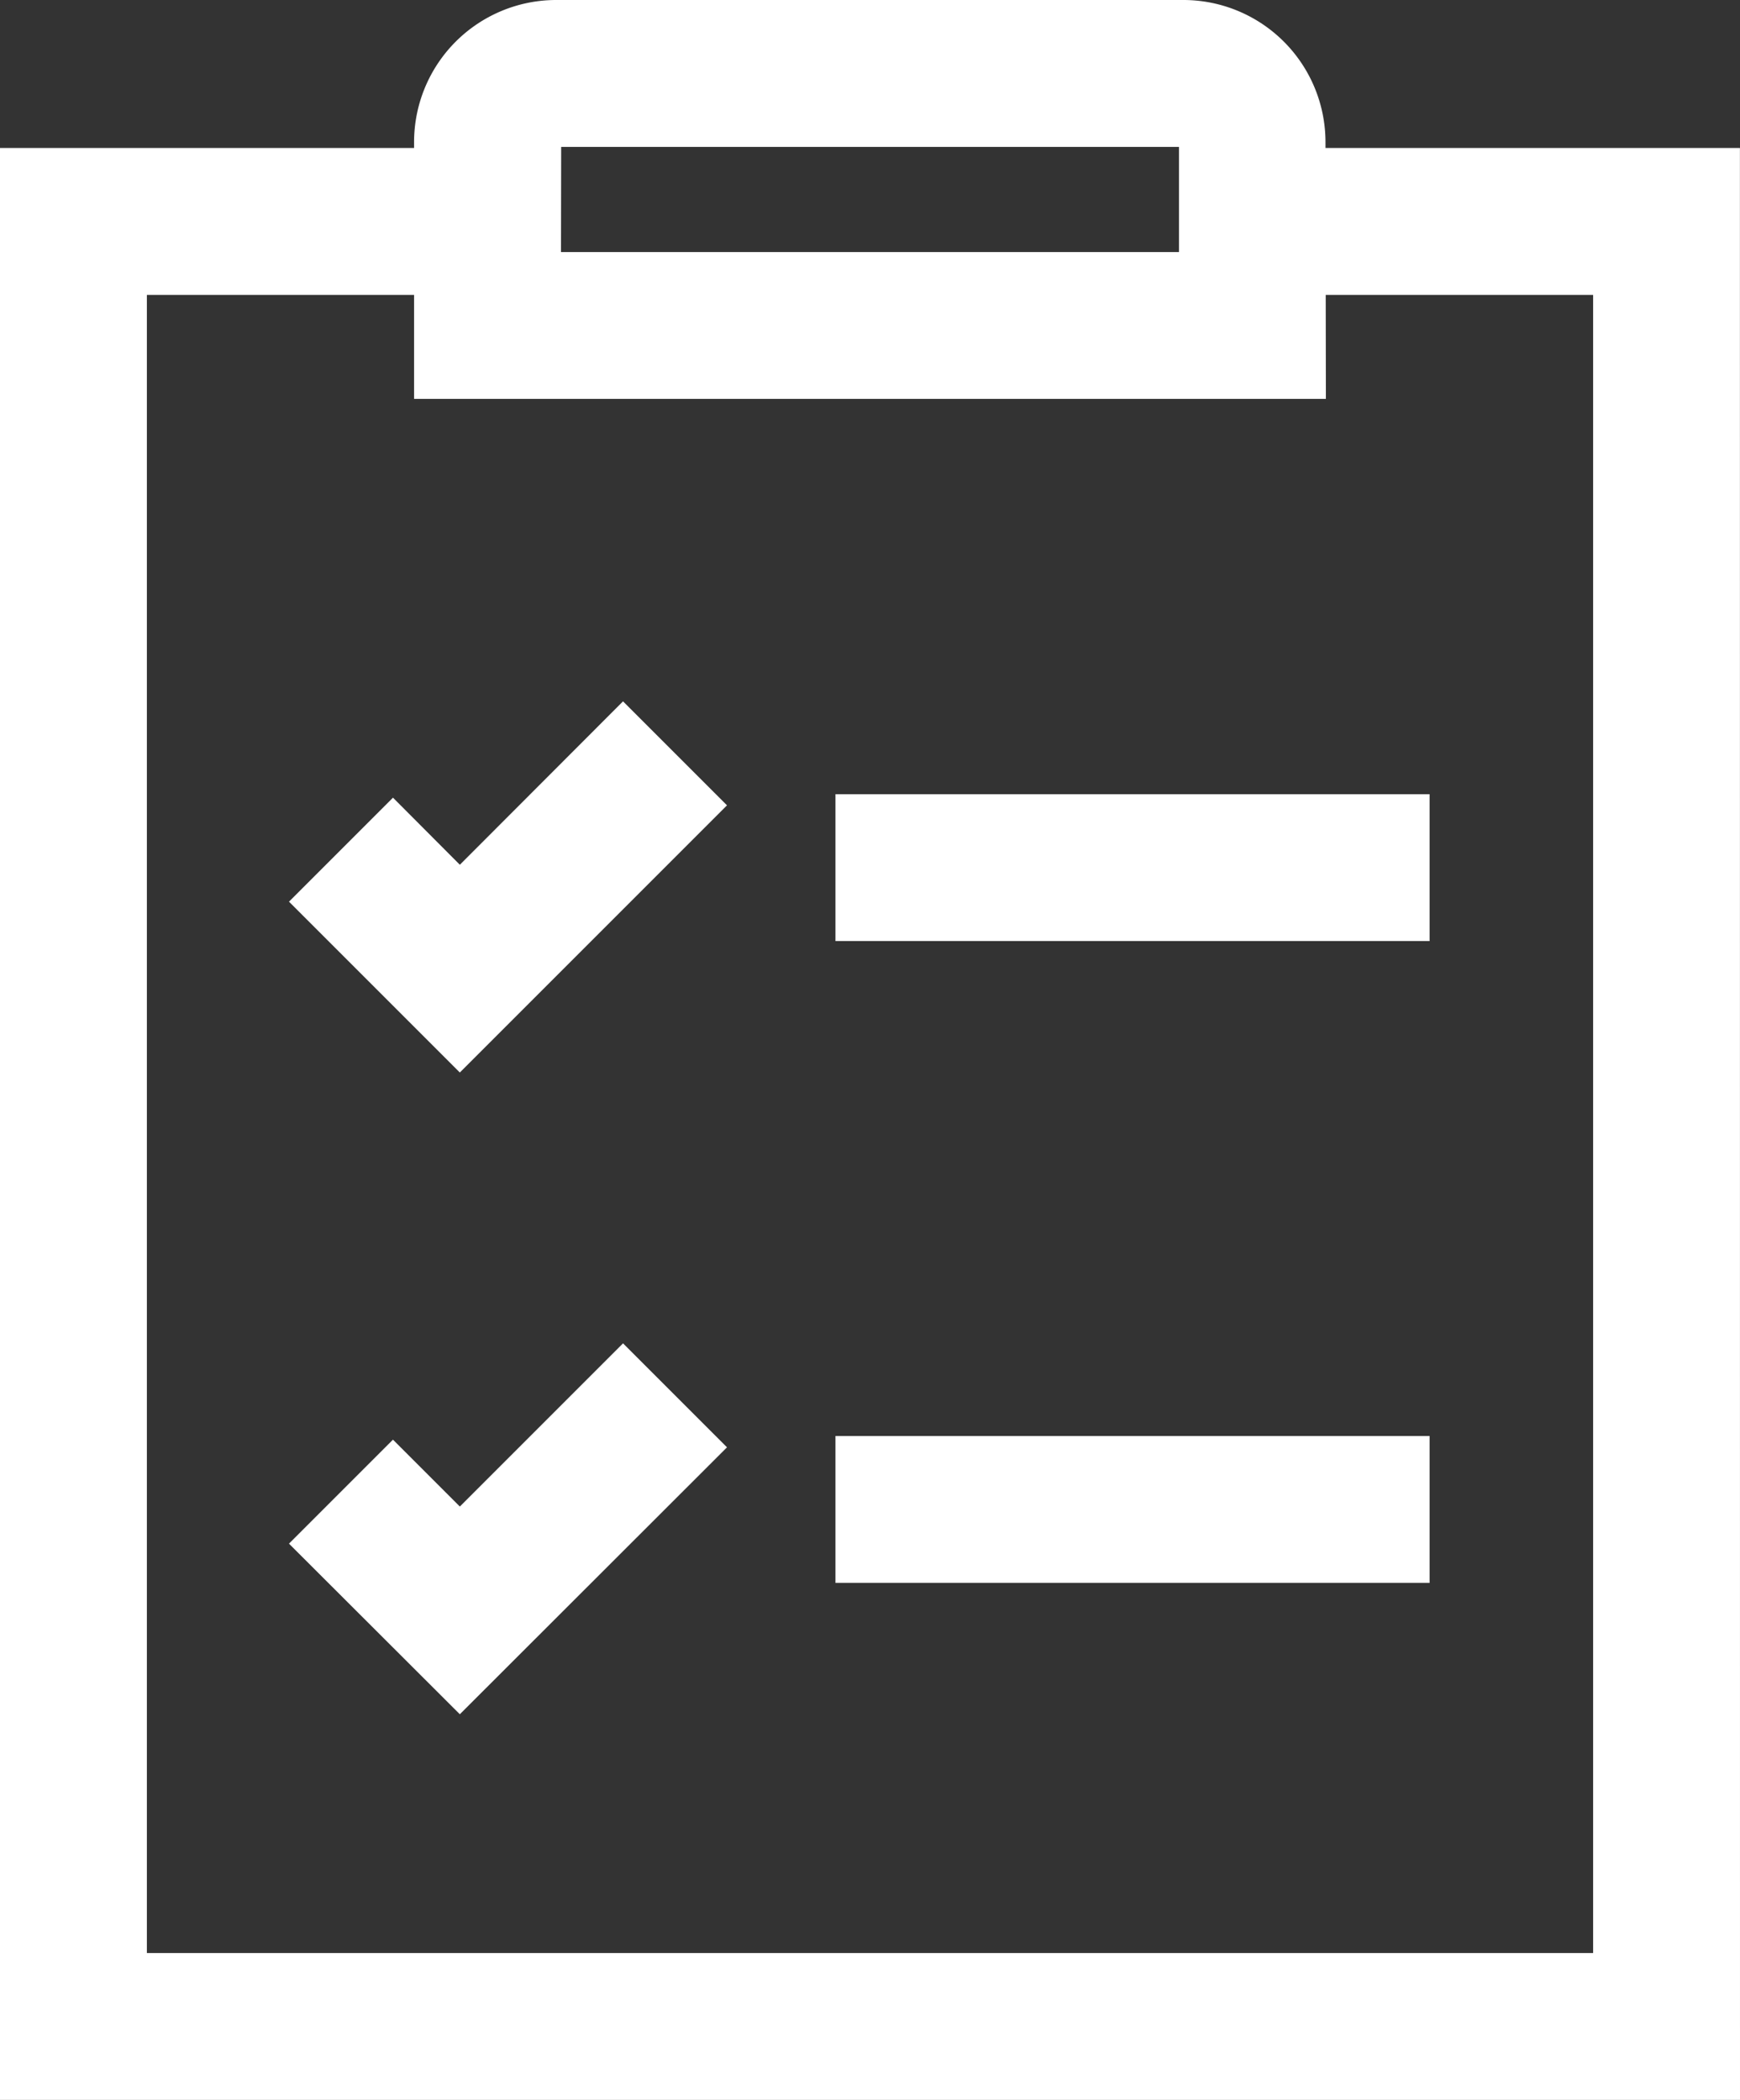
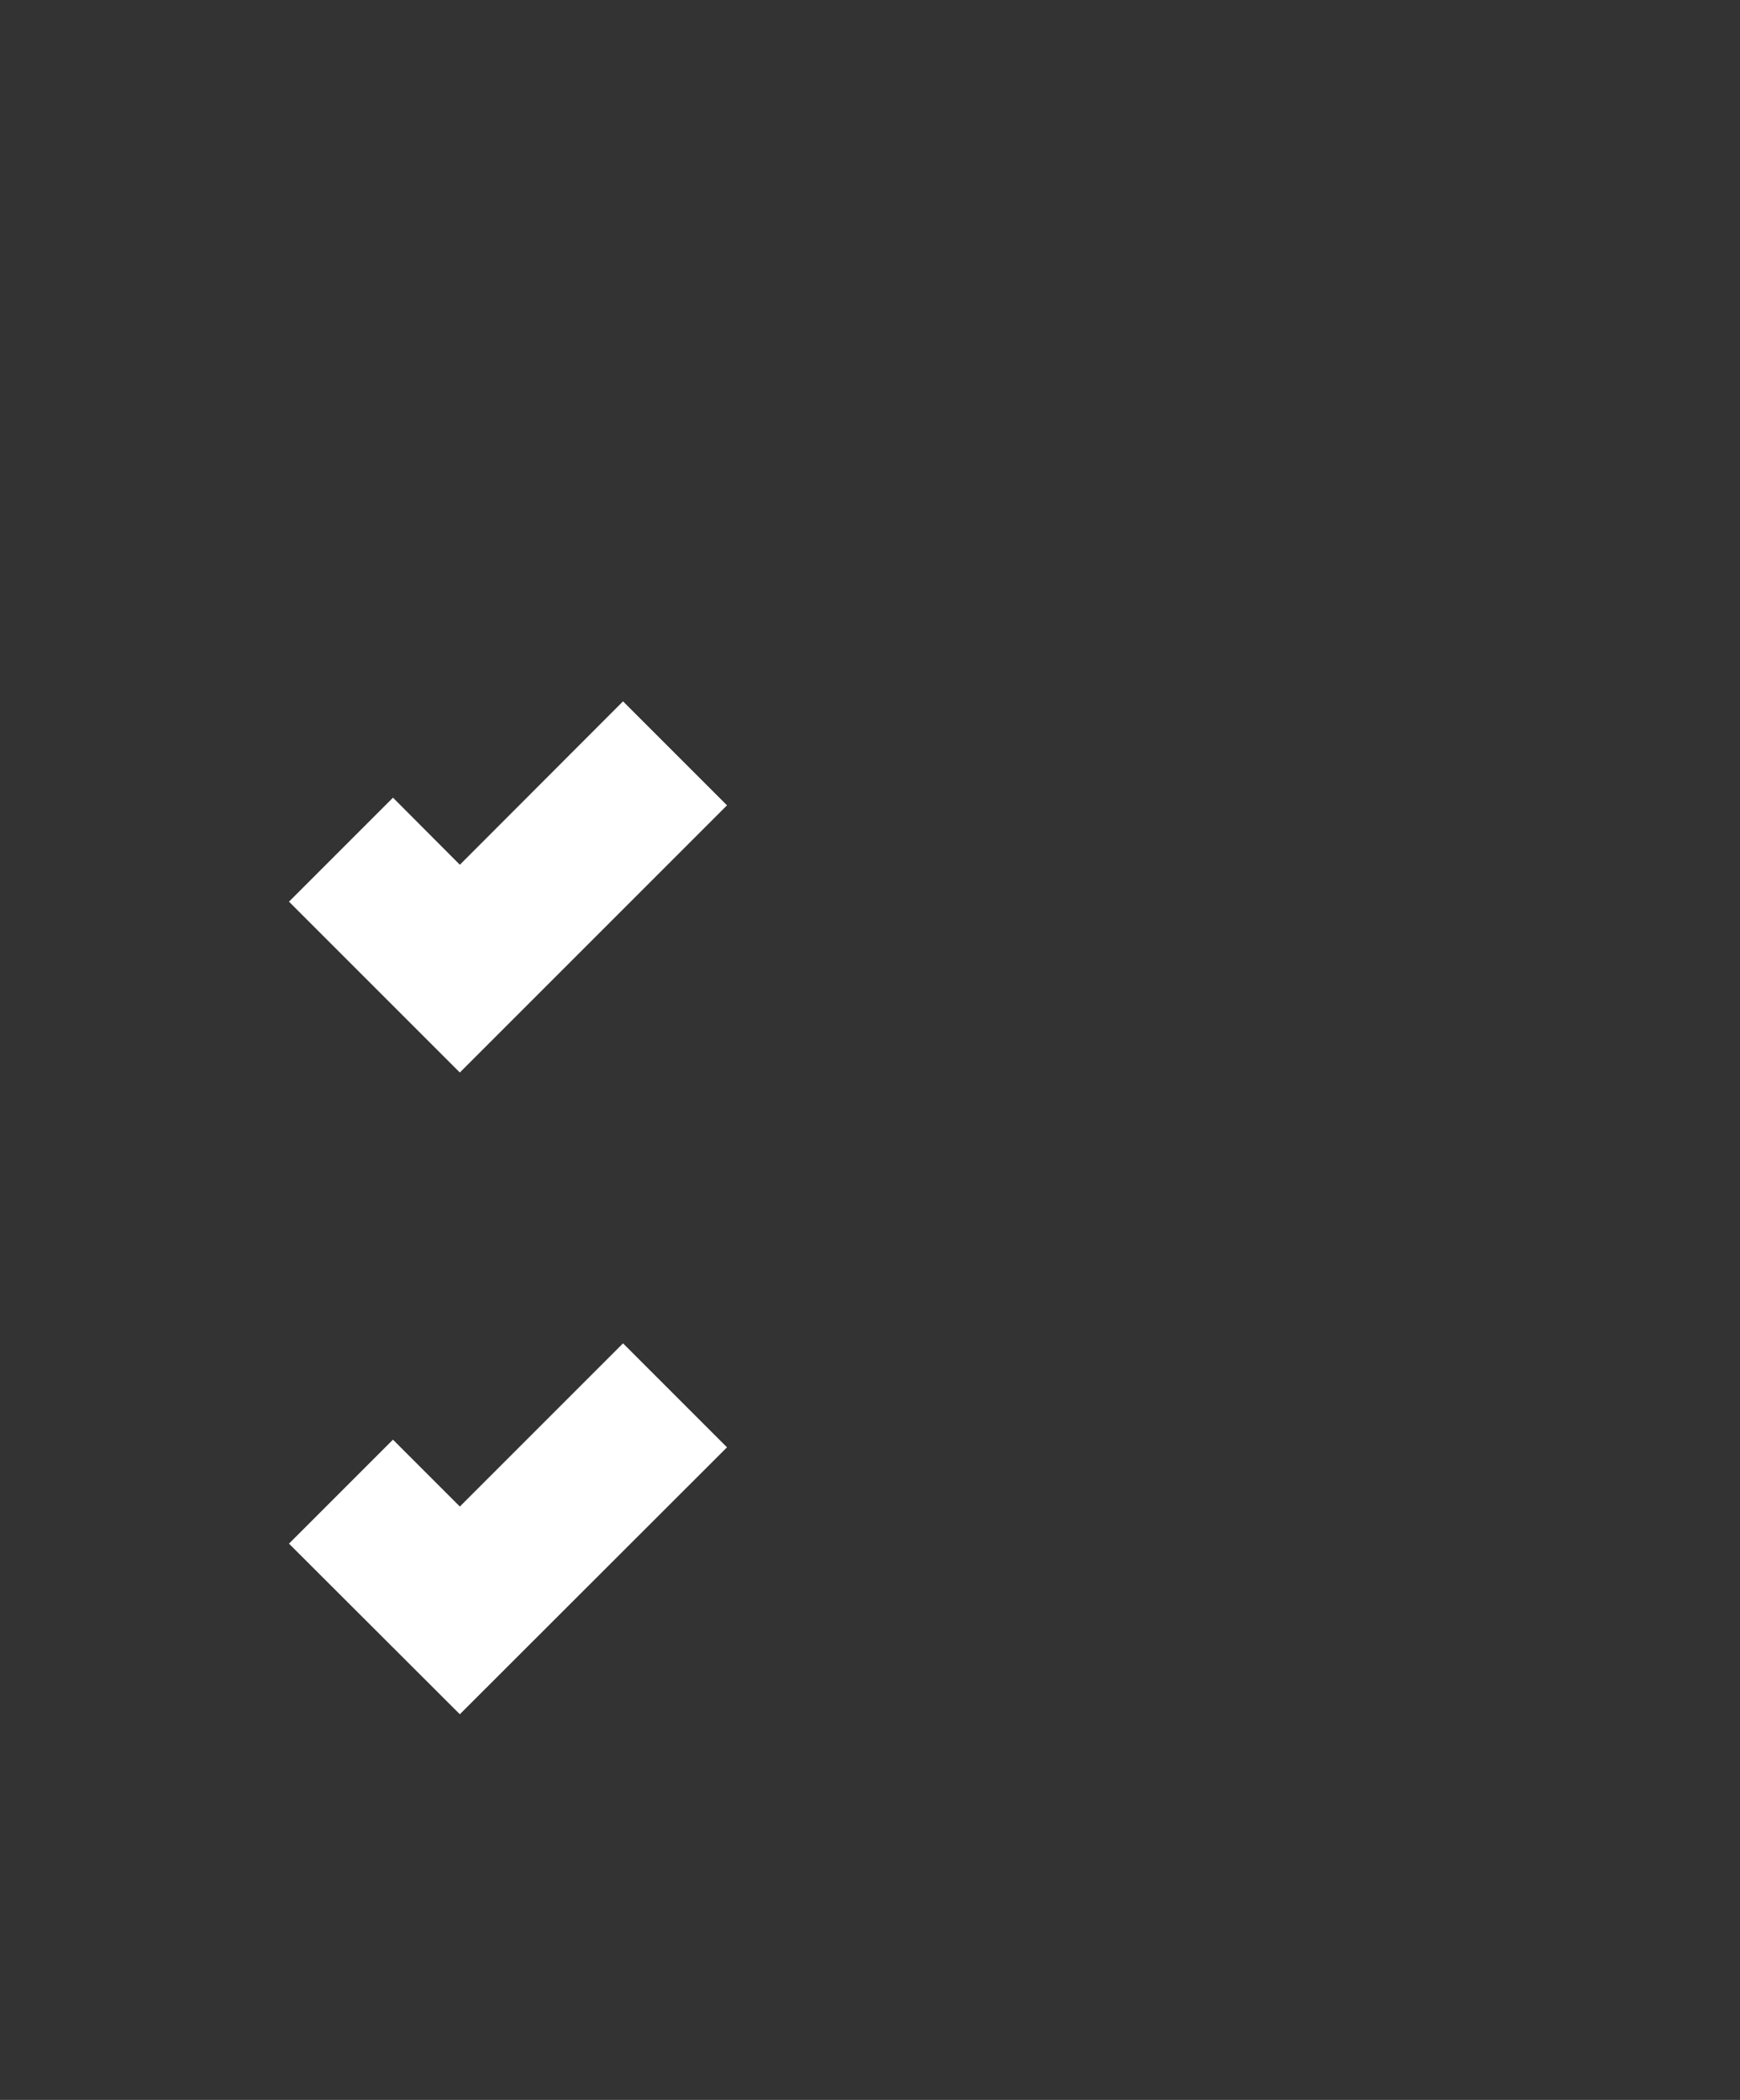
<svg xmlns="http://www.w3.org/2000/svg" width="23.574" height="28.448" viewBox="0 0 23.574 28.448">
  <rect x="0" y="0" width="23.574" height="28.448" fill="#333333" stroke="none" />
  <g id="Group_105464" data-name="Group 105464" transform="translate(-1108.625 -6235.582)">
    <g id="Group_2435" data-name="Group 2435" transform="translate(1108.875 6235.832)">
-       <path id="Path_14045" data-name="Path 14045" d="M161.874,86.263H138.8V60.32h6.355v1.49H140.29V84.773h20.094V61.81h-4.866V60.32h6.355Z" transform="translate(-138.8 -58.315)" fill="#fff" stroke="#fff" stroke-width="0.5" />
      <path id="Path_14046" data-name="Path 14046" d="M214.527,204.144l-1.961-1.961,1.055-1.055.906.909,2.211-2.214,1.055,1.055Z" transform="translate(-208.547 -190.218)" fill="#fff" stroke="#fff" stroke-width="0.5" />
      <path id="Path_14047" data-name="Path 14047" d="M214.527,363.775l-1.961-1.958,1.055-1.055.906.906,2.211-2.211,1.055,1.055Z" transform="translate(-208.547 -341.155)" fill="#fff" stroke="#fff" stroke-width="0.5" />
-       <path id="Path_14048" data-name="Path 14048" d="M253.623,28.419H241.77v-3.23a1.676,1.676,0,0,1,1.674-1.674h8.5a1.676,1.676,0,0,1,1.674,1.674ZM243.26,26.93h8.873v-1.74a.186.186,0,0,0-.185-.185h-8.5a.186.186,0,0,0-.185.185Z" transform="translate(-236.16 -23.515)" fill="#fff" stroke="#fff" stroke-width="0.5" />
-       <path id="Path_14049" data-name="Path 14049" d="M346.55,220.99H354.1v1.49H346.55Z" transform="translate(-335.231 -210.231)" fill="#fff" stroke="#fff" stroke-width="0.5" />
-       <path id="Path_14050" data-name="Path 14050" d="M346.55,380.57H354.1v1.49H346.55Z" transform="translate(-335.231 -361.116)" fill="#fff" stroke="#fff" stroke-width="0.5" />
    </g>
  </g>
</svg>